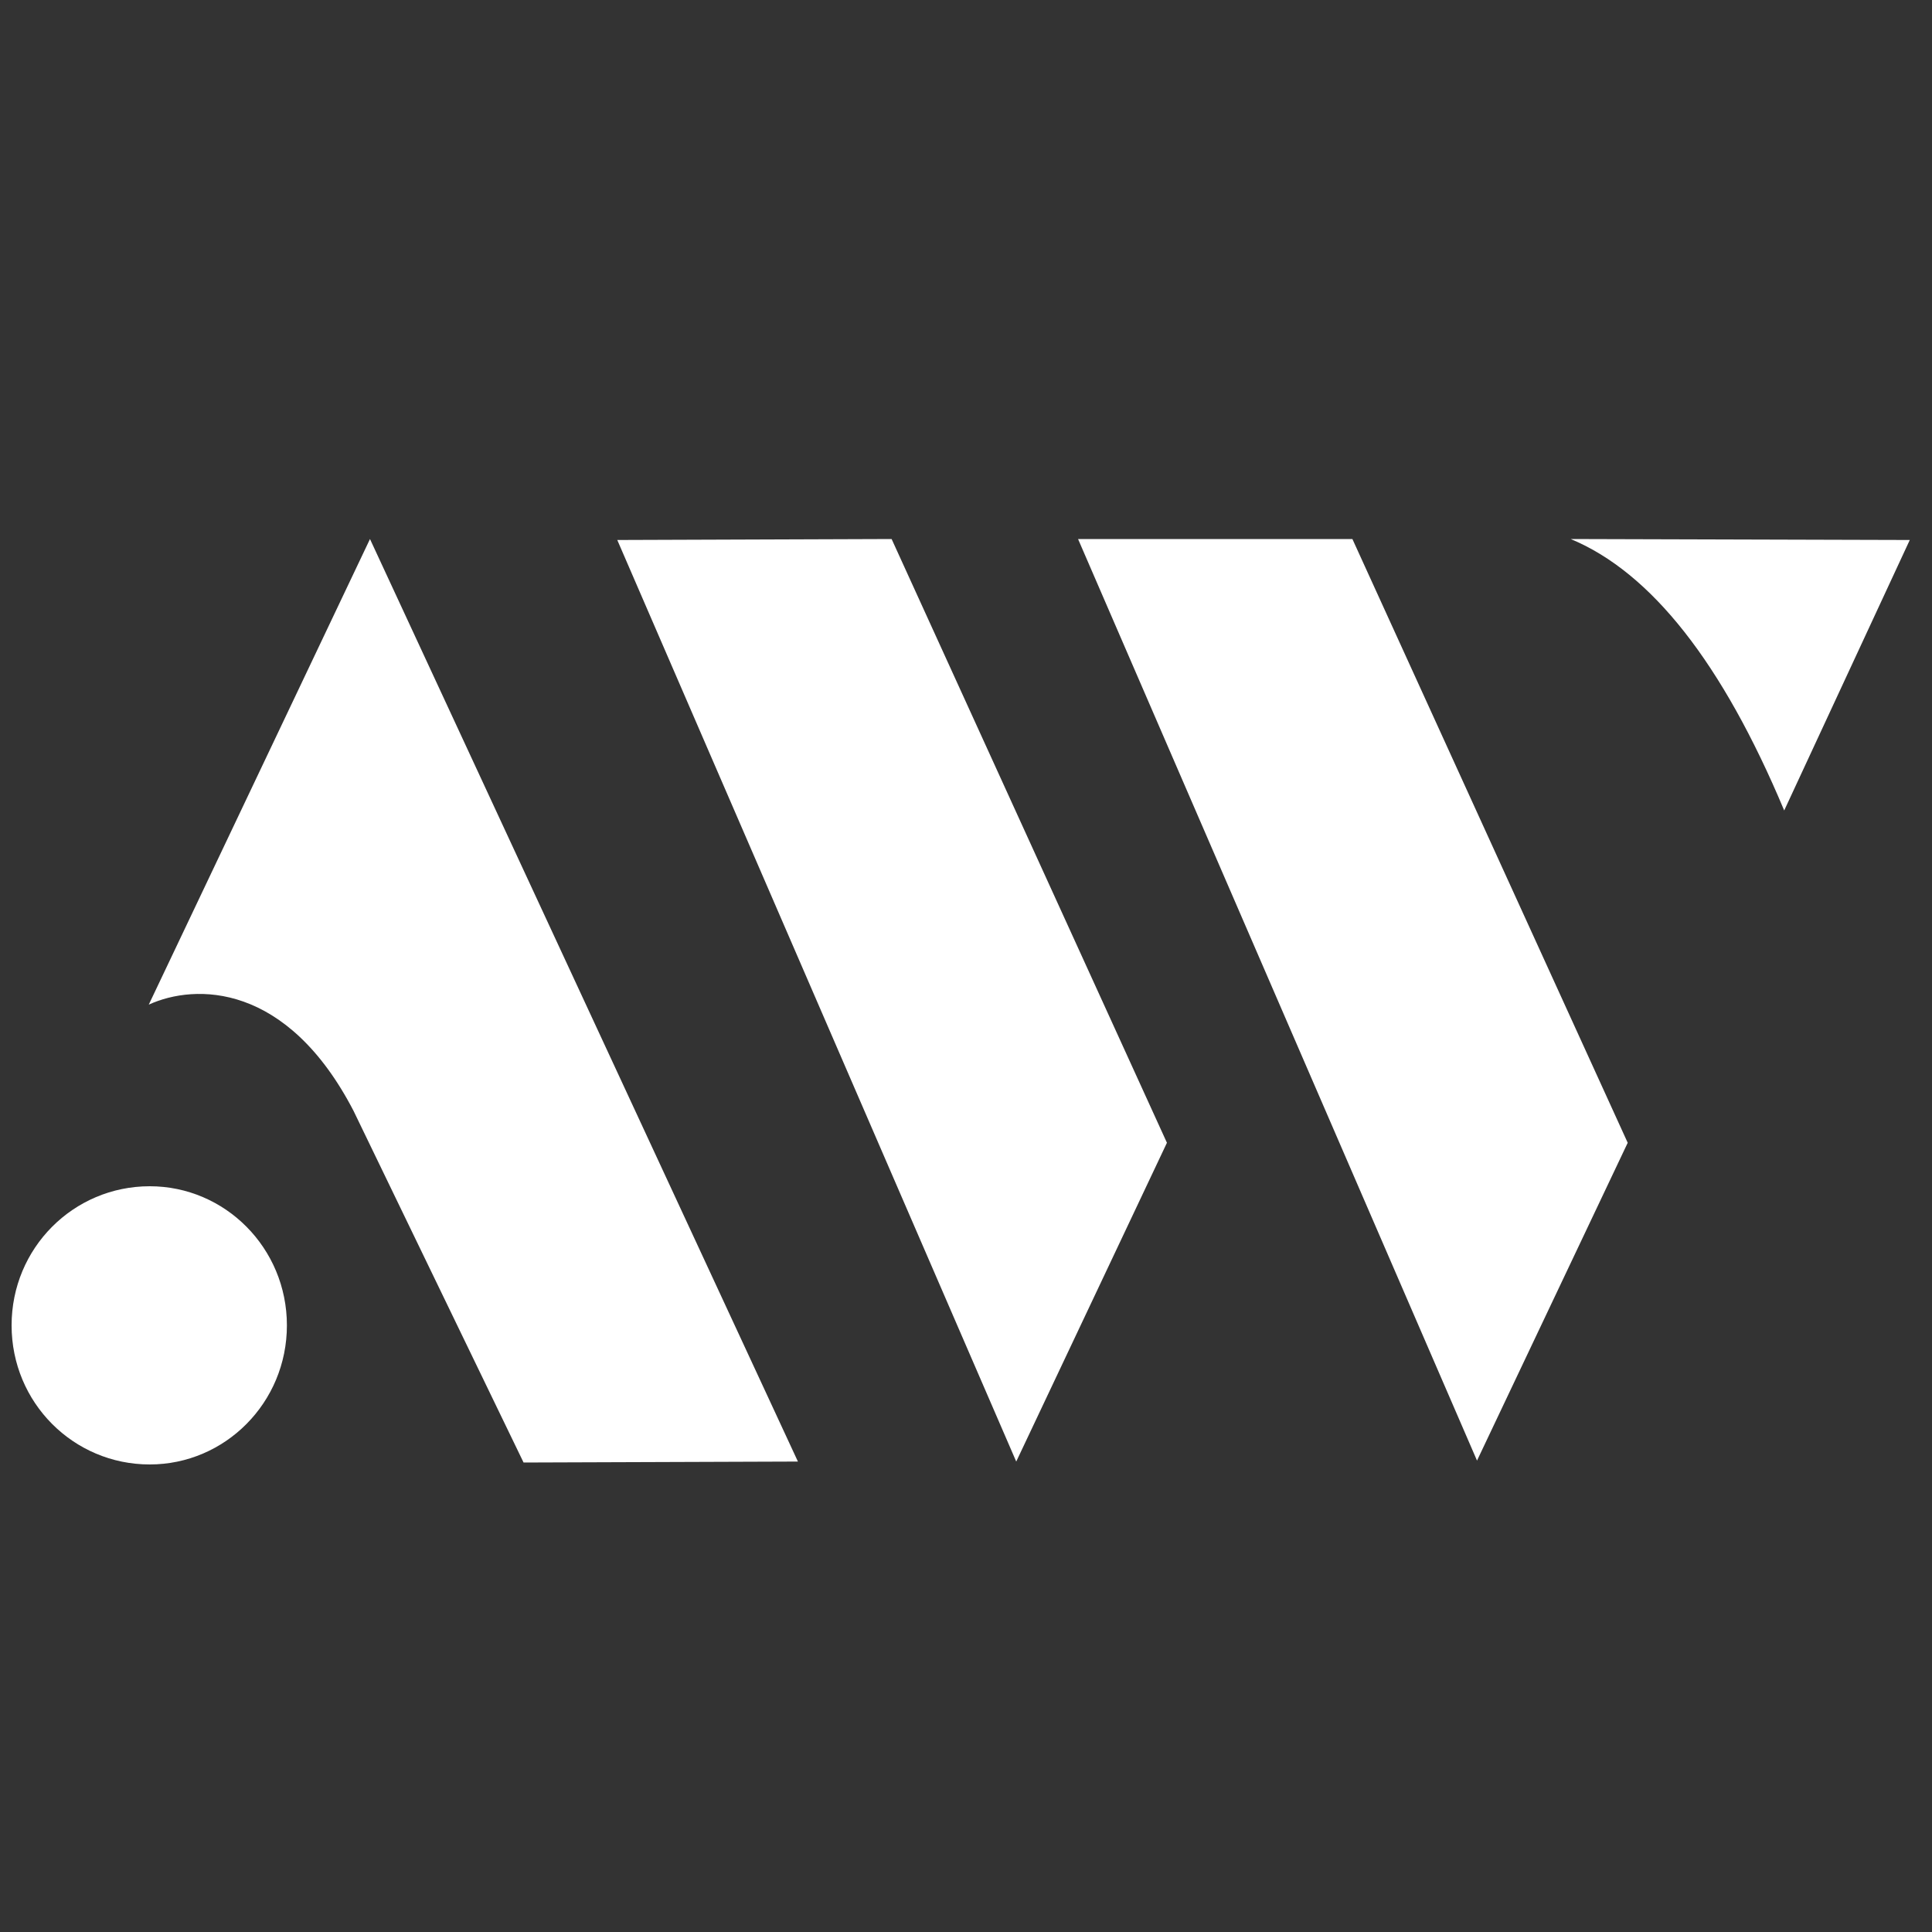
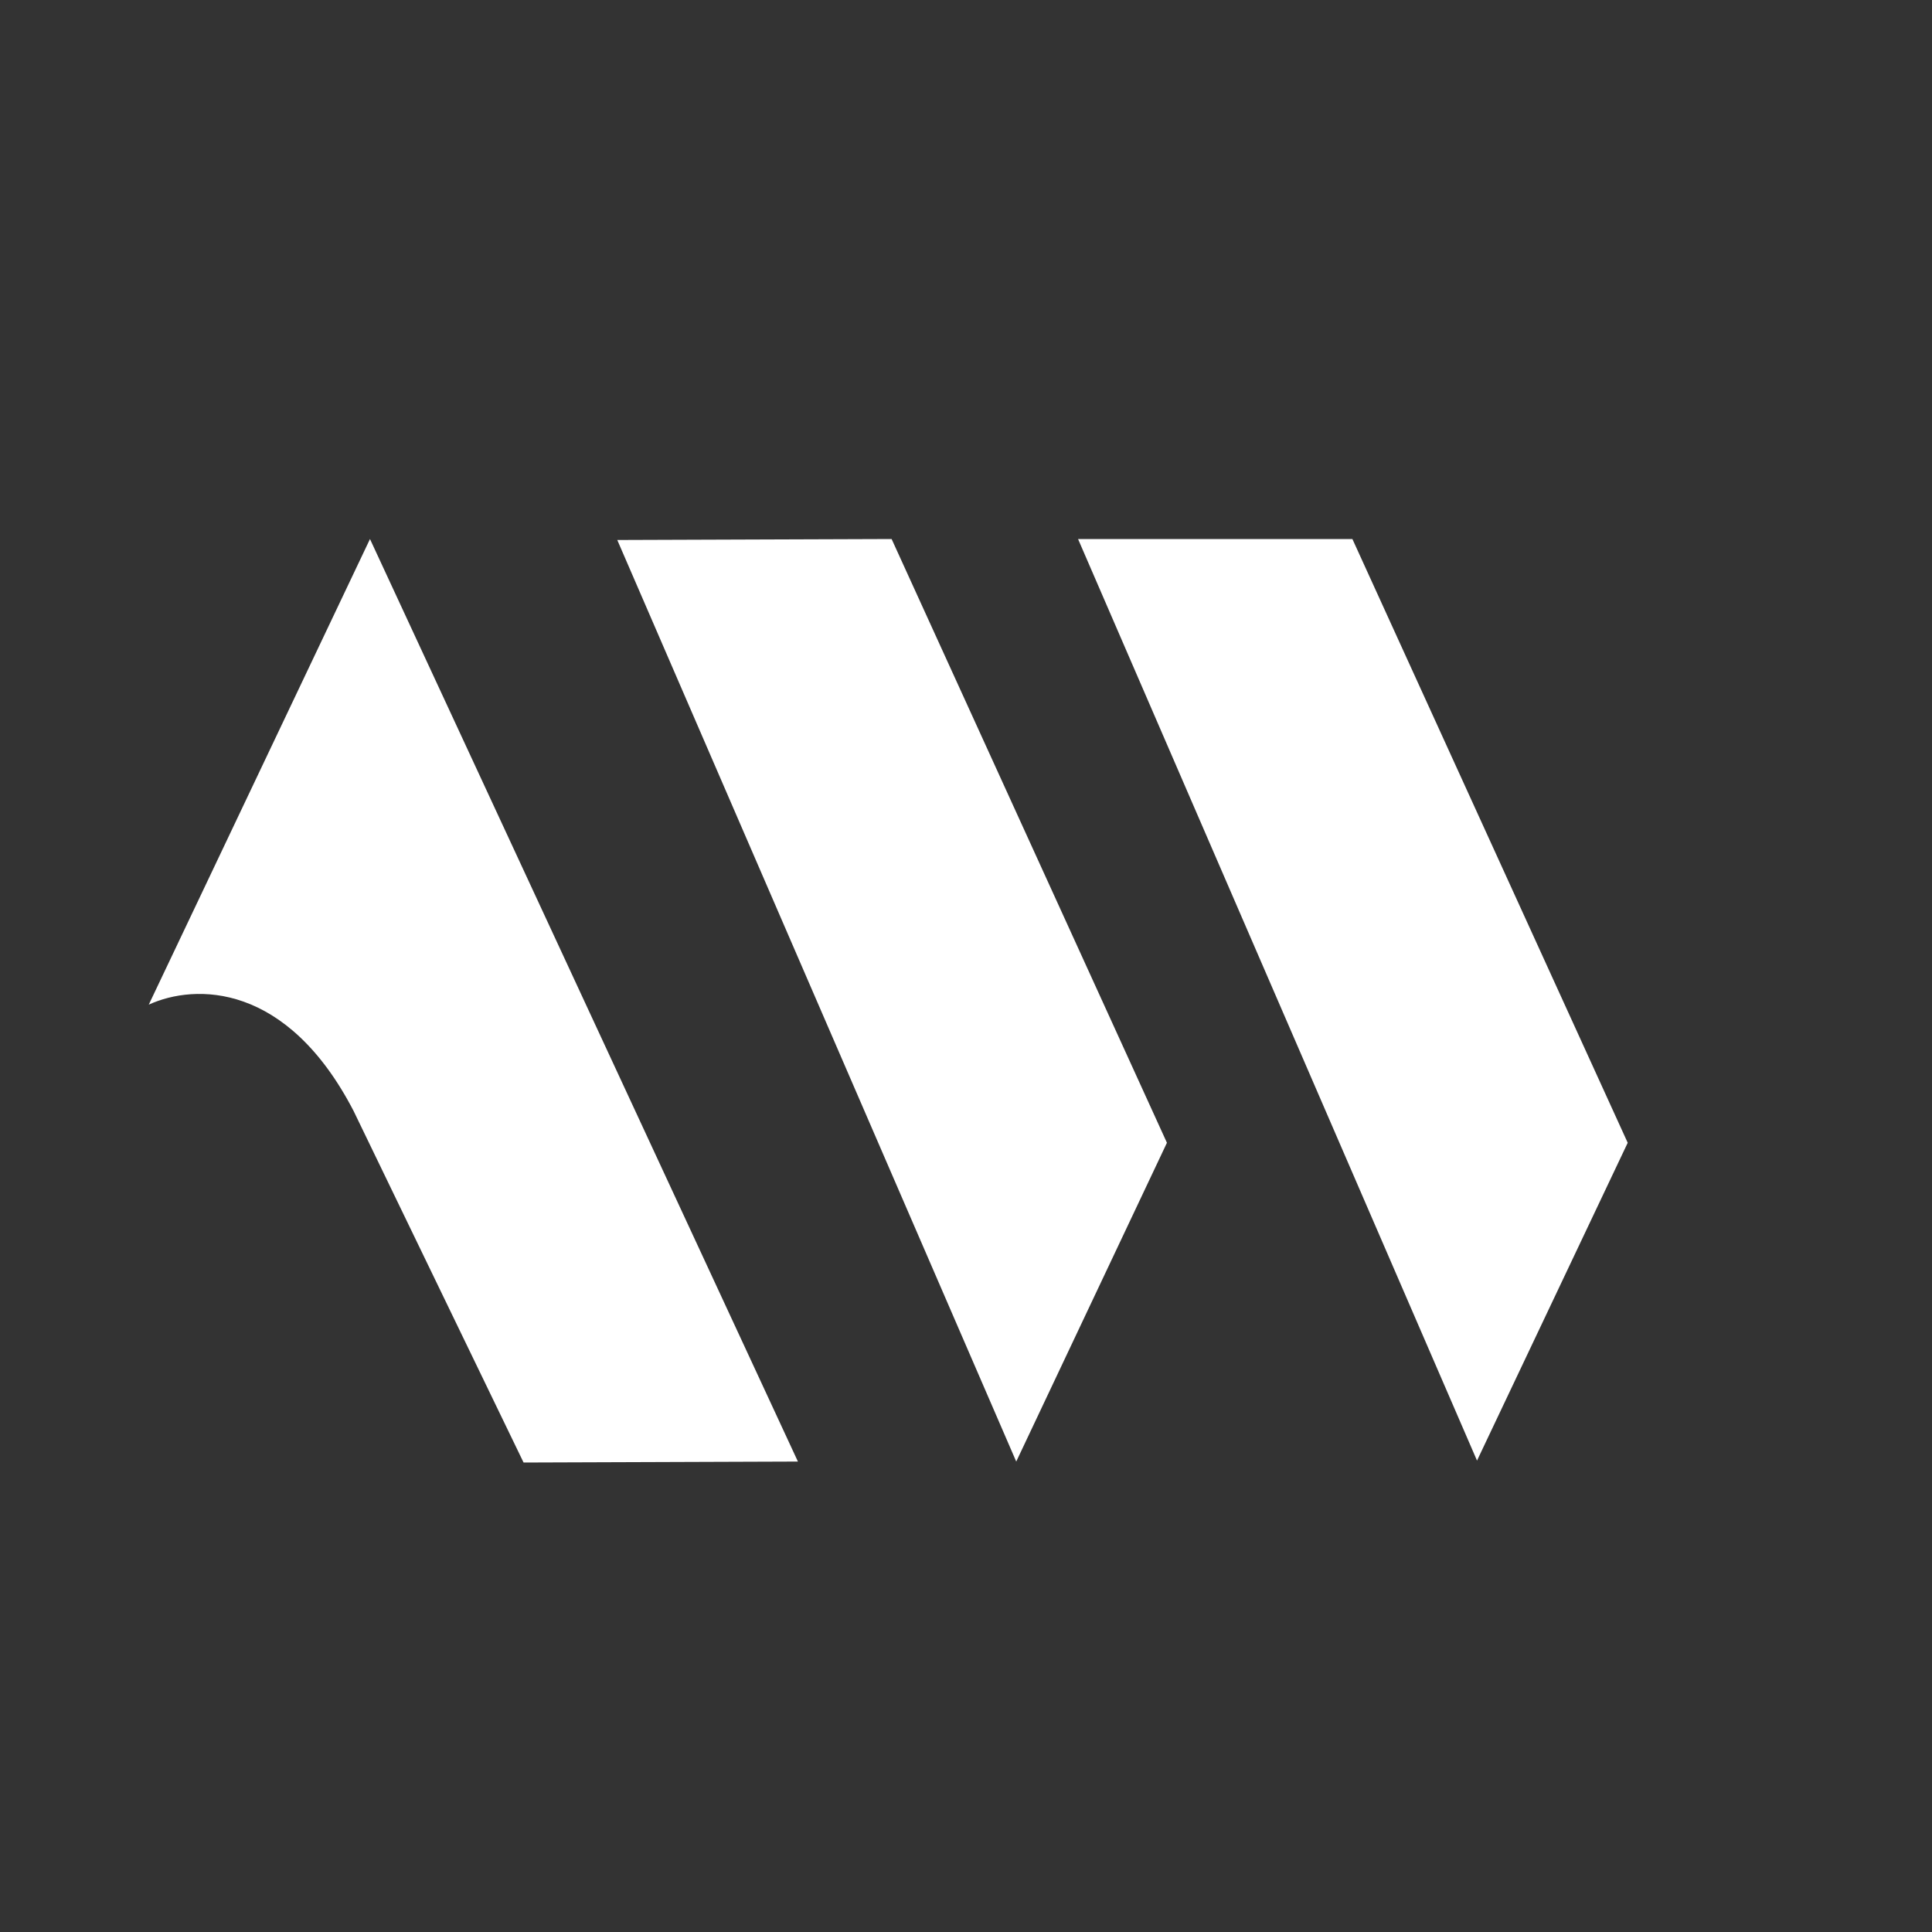
<svg xmlns="http://www.w3.org/2000/svg" x="0%" y="0%" width="100%" height="100%" viewBox="0 0 20.0 20.0" xml:space="preserve">
  <rect x="0" y="0" width="20.0" height="20.0" fill="#333333" stroke="none" />
  <path fill="#FFFFFF" stroke="#00FEFF" fill-opacity="1.000" stroke-opacity="1.000" fill-rule="nonzero" stroke-width="0.0" stroke-linejoin="miter" stroke-linecap="square" d="M10.52,15.13L6.39,5.59L9.23,5.58L12.08,11.83z" />
-   <path fill="#FFFFFF" stroke="#00FEFF" fill-opacity="1.000" stroke-opacity="1.000" fill-rule="nonzero" stroke-width="0.0" stroke-linejoin="miter" stroke-linecap="square" d="M1.55,12.28C2.33,12.28,2.97,12.92,2.97,13.72C2.97,14.52,2.33,15.16,1.55,15.16C0.76,15.16,0.12,14.52,0.12,13.72C0.12,12.92,0.76,12.28,1.55,12.28z" />
-   <path fill="#FFFFFF" stroke="#00FEFF" fill-opacity="1.000" stroke-opacity="1.000" fill-rule="nonzero" stroke-width="0.0" stroke-linejoin="miter" stroke-linecap="square" d="M18.47,8.39L19.77,5.59L16.26,5.58Q17.51,6.10,18.47,8.39z" />
  <path fill="#FFFFFF" stroke="#00FEFF" fill-opacity="1.000" stroke-opacity="1.000" fill-rule="nonzero" stroke-width="0.0" stroke-linejoin="miter" stroke-linecap="square" d="M15.29,15.12L11.16,5.58L14.00,5.58L16.85,11.83z" />
-   <path fill="#FFFFFF" stroke="#00FEFF" fill-opacity="1.000" stroke-opacity="1.000" fill-rule="nonzero" stroke-width="0.0" stroke-linejoin="miter" stroke-linecap="square" d="M8.26,15.13L3.83,5.58L1.54,10.40C2.02,10.18,2.97,10.17,3.66,11.50L5.42,15.14L8.26,15.13z" />
+   <path fill="#FFFFFF" stroke="#00FEFF" fill-opacity="1.000" stroke-opacity="1.000" fill-rule="nonzero" stroke-width="0.0" stroke-linejoin="miter" stroke-linecap="square" d="M8.26,15.13L3.83,5.58L1.54,10.40C2.02,10.18,2.97,10.17,3.66,11.50L5.42,15.14L8.26,15.13" />
</svg>